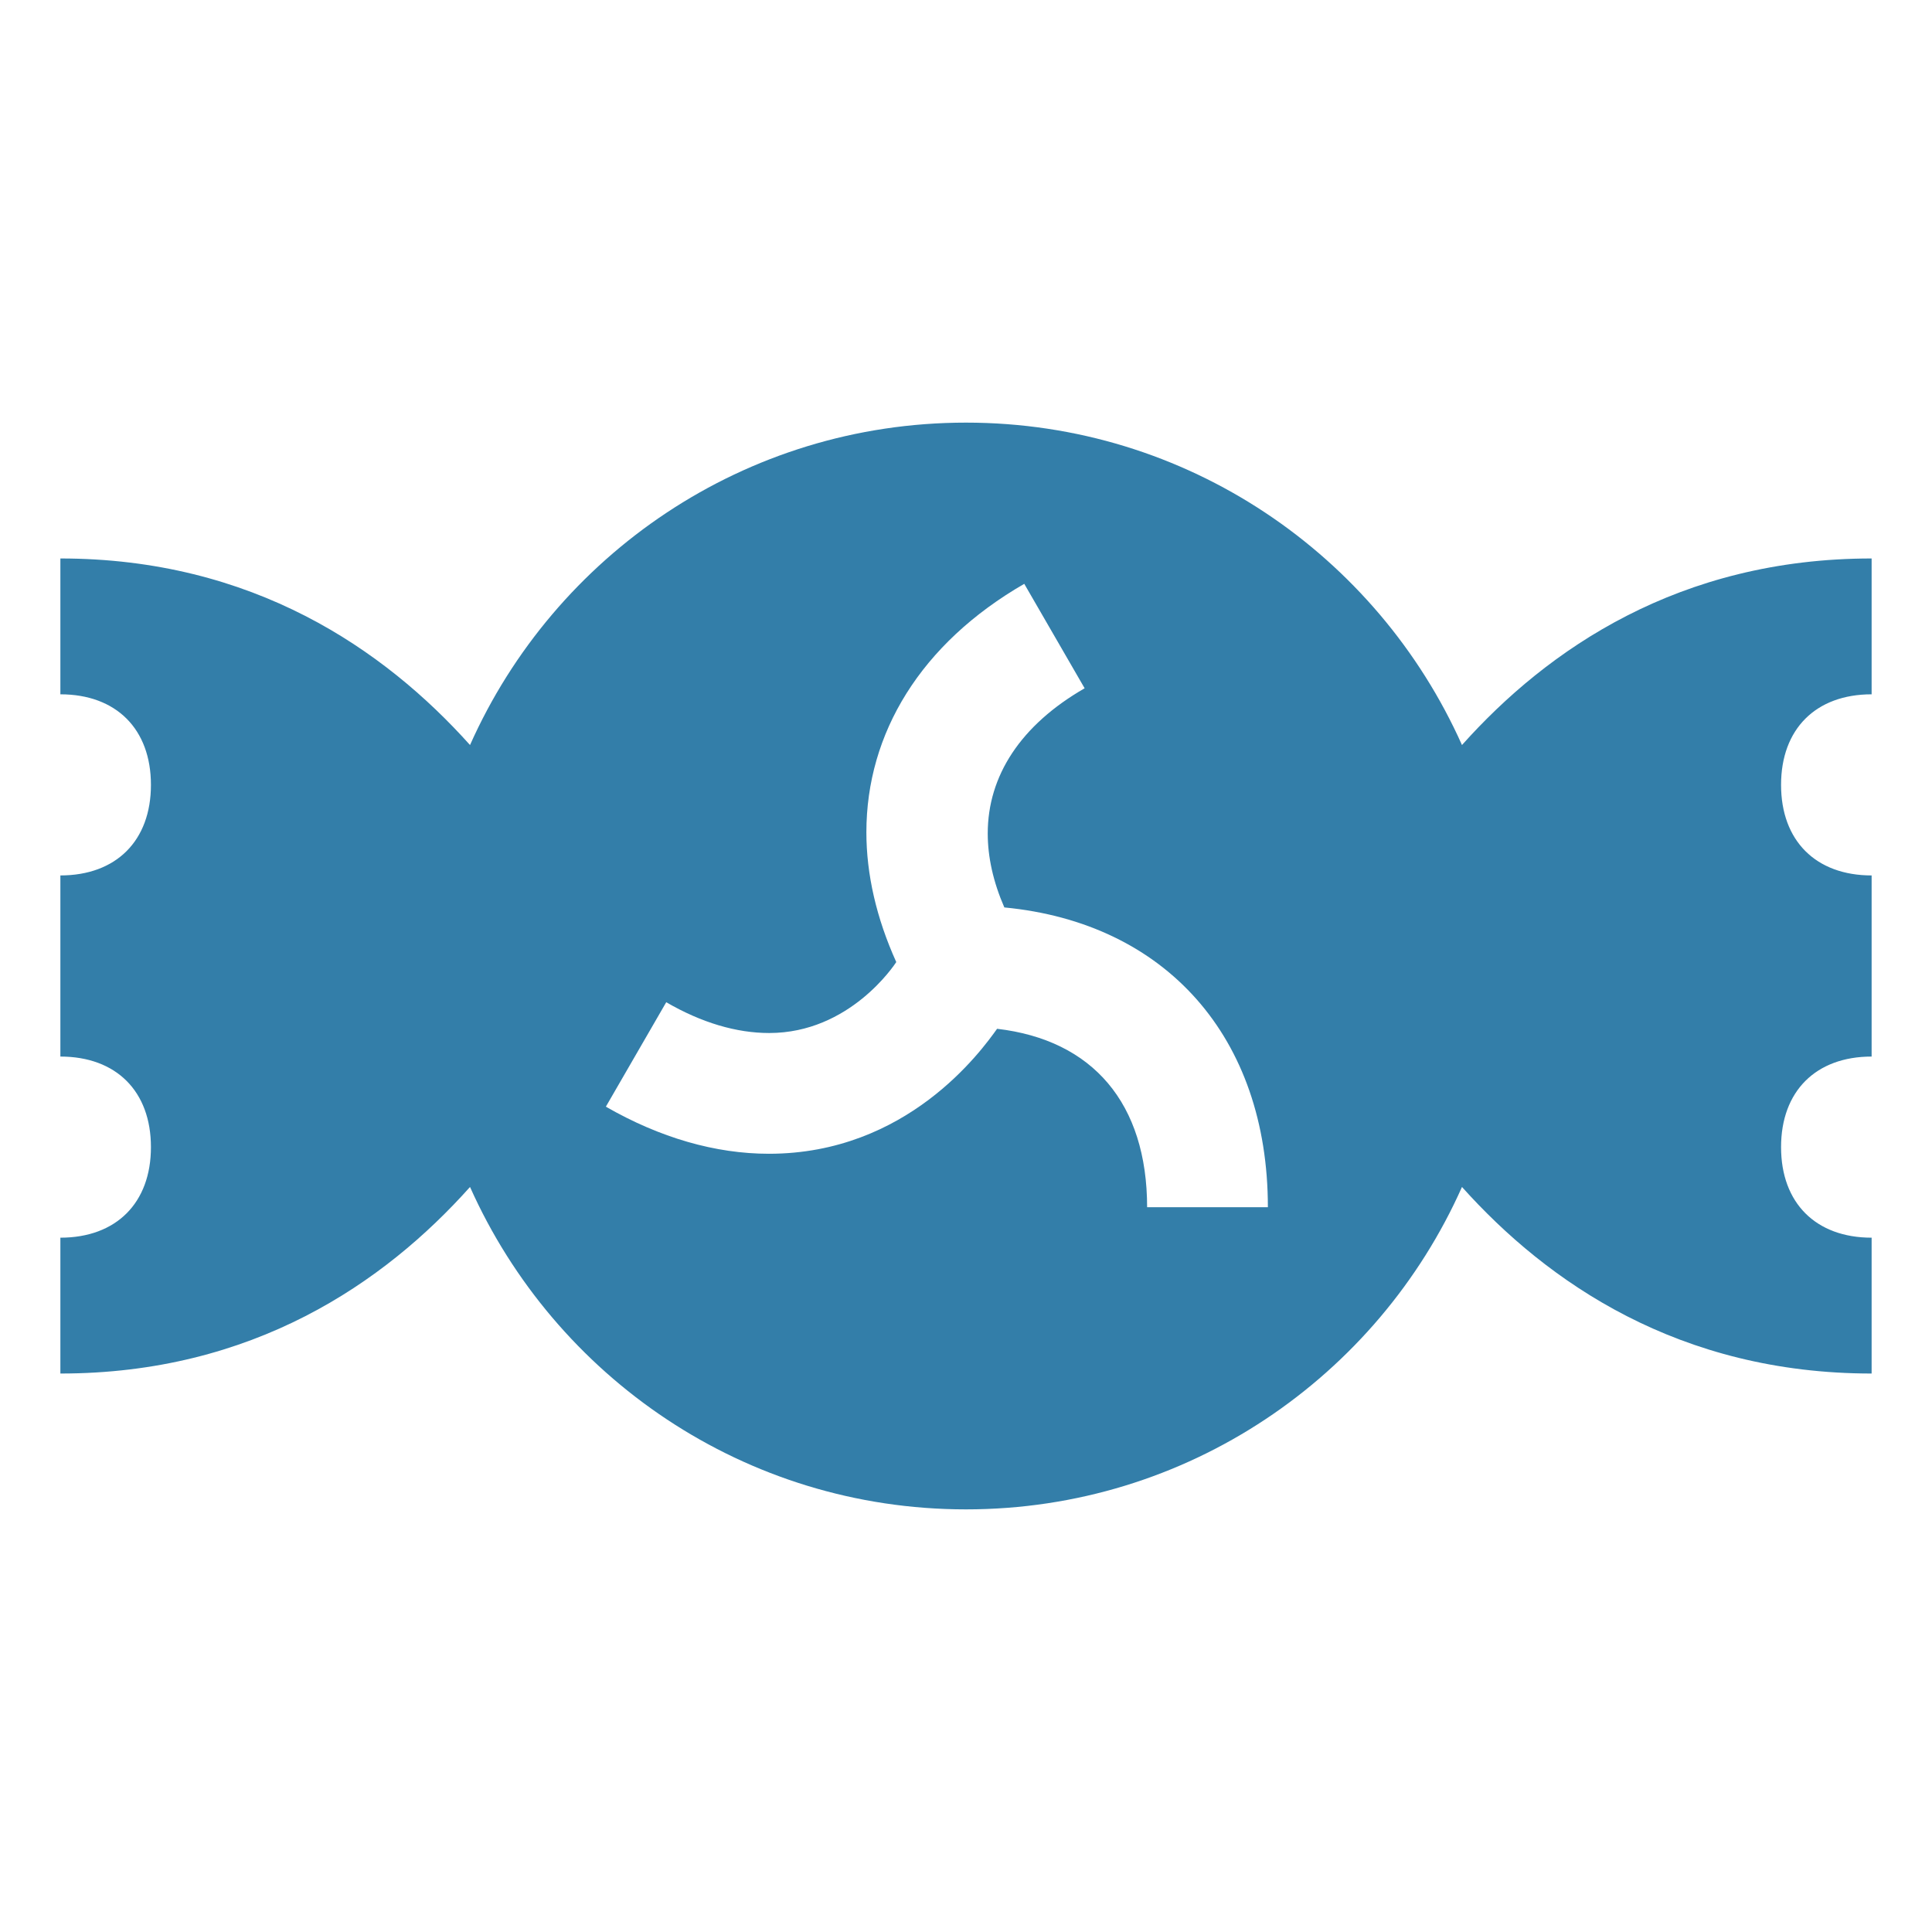
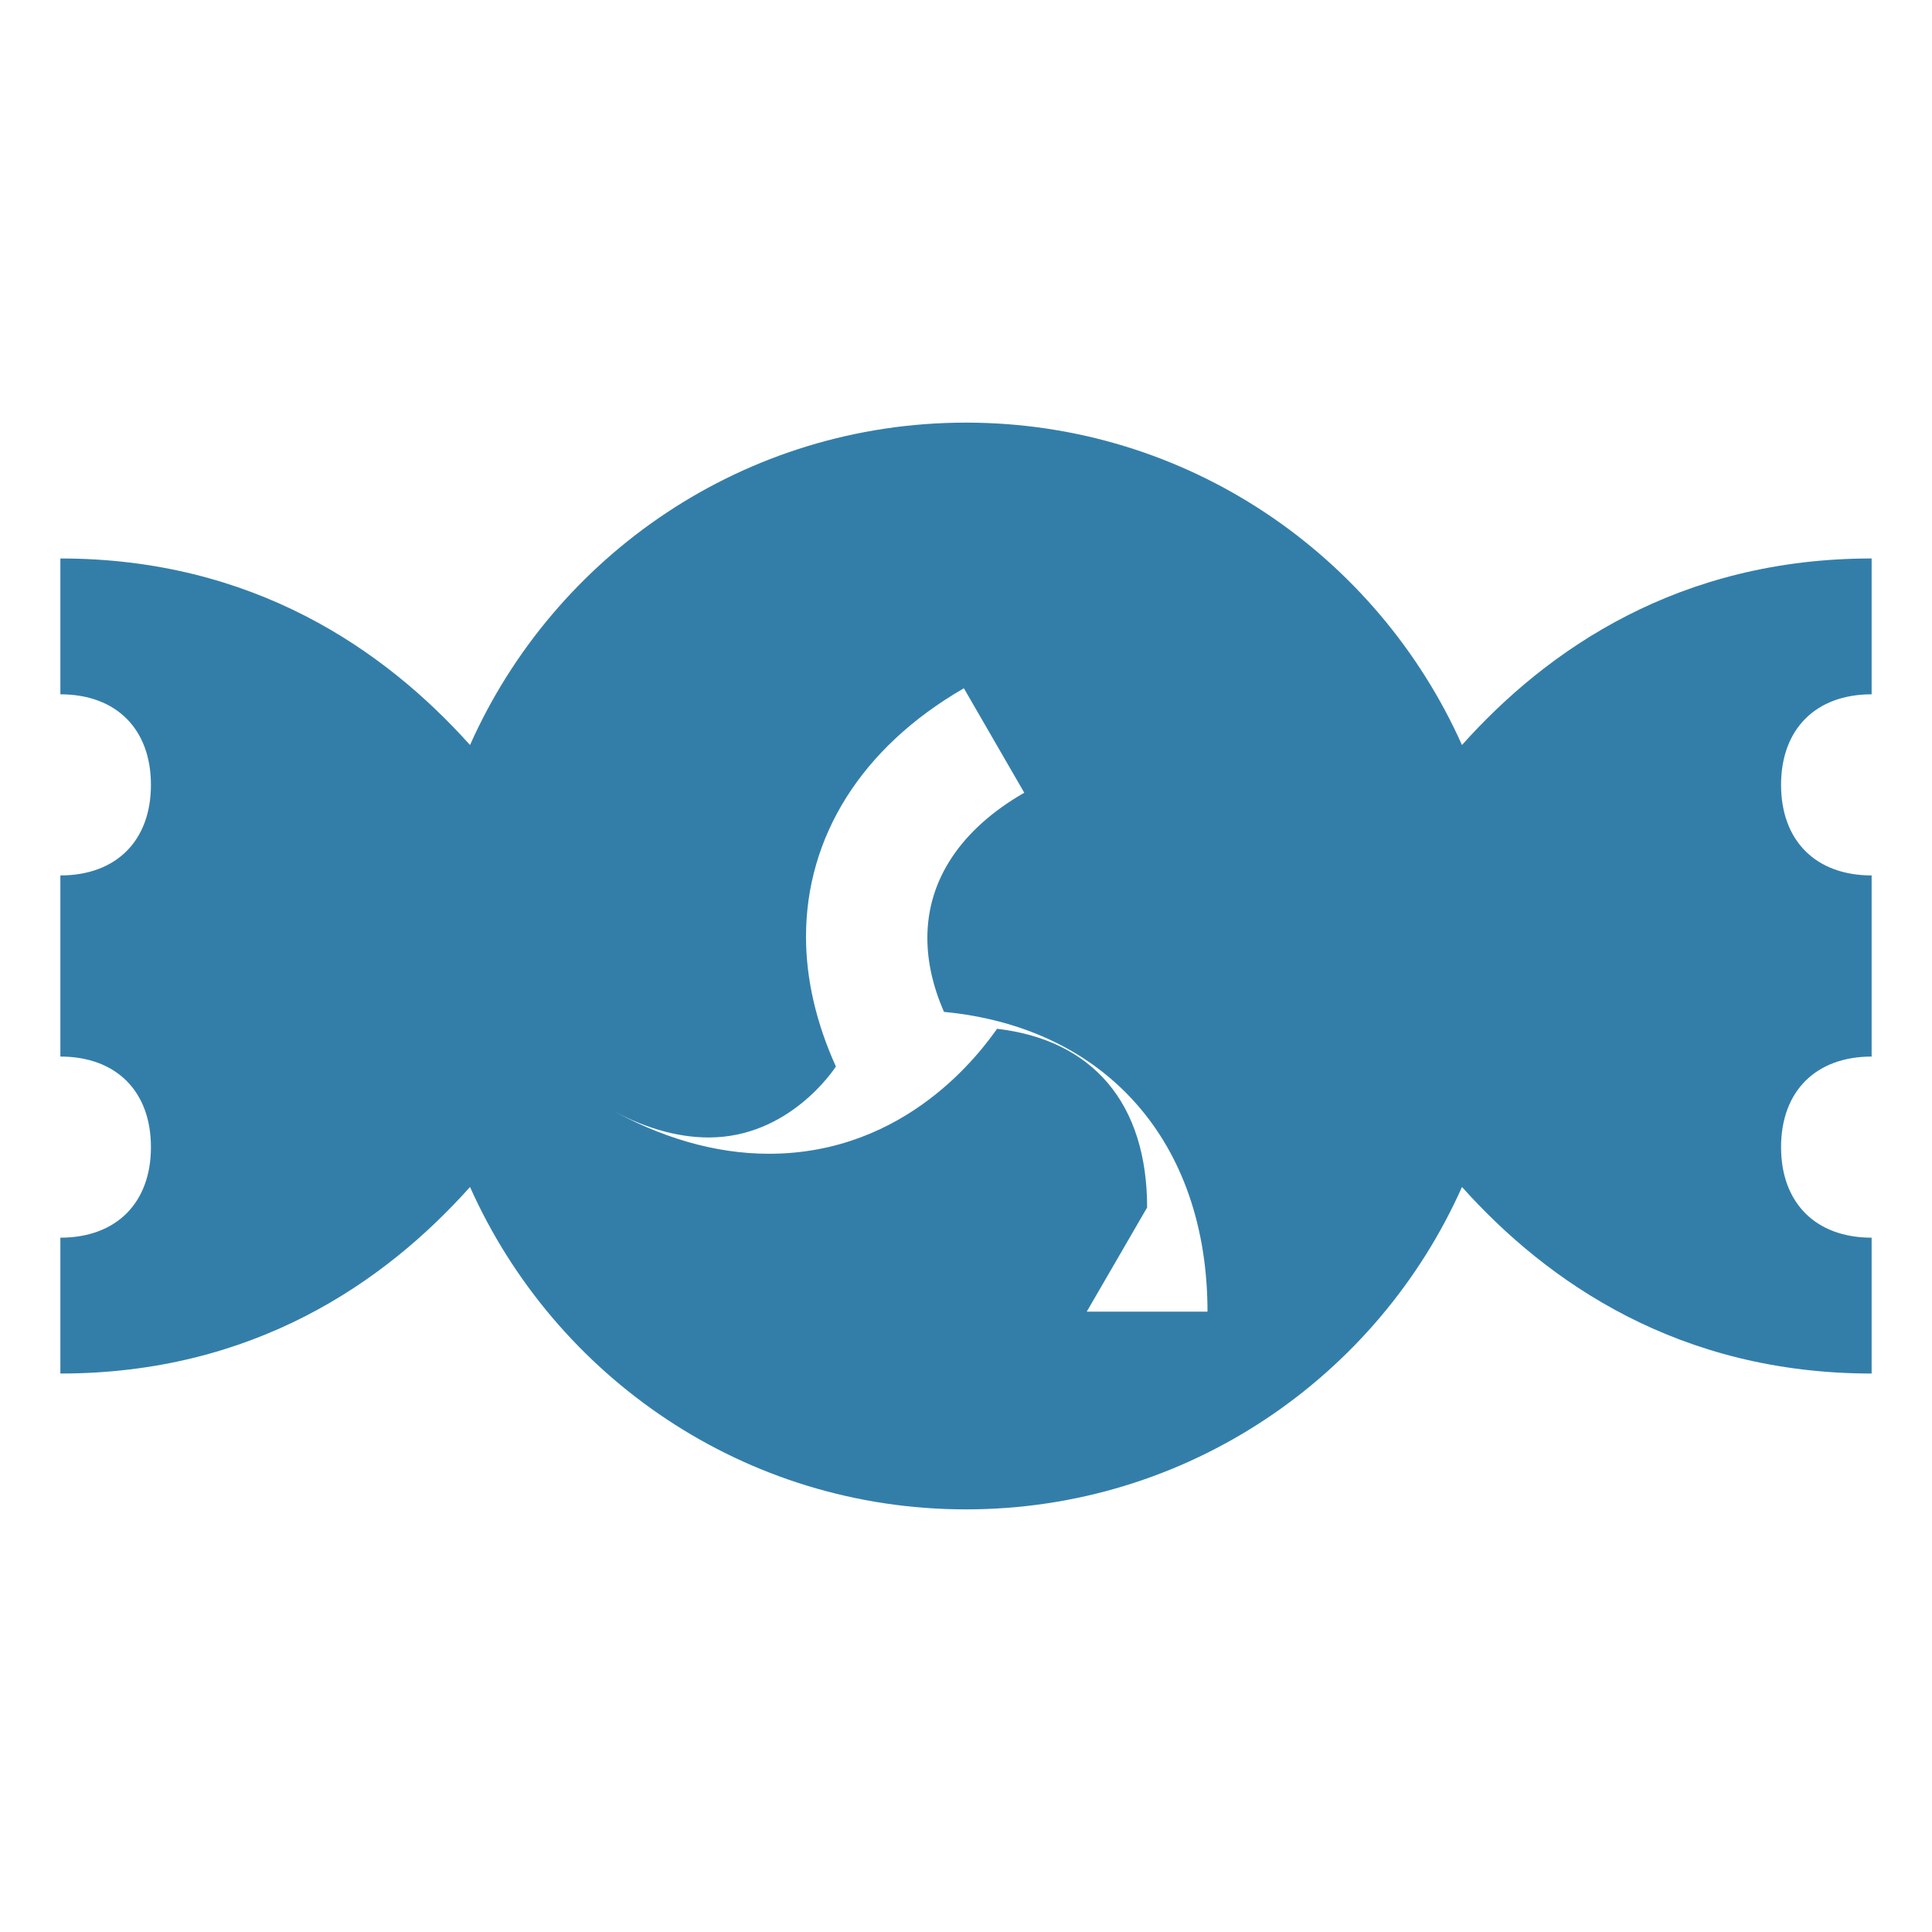
<svg xmlns="http://www.w3.org/2000/svg" viewBox="0 0 64 64">
  <defs fill="#337ea9" />
-   <path d="m62,23v-4.5c-6.37,0-10.73,3-13.57,6.18-2.81-6.29-9.1-10.68-16.43-10.68s-13.63,4.39-16.43,10.68c-2.84-3.17-7.2-6.18-13.57-6.18v4.5c1.85,0,3,1.15,3,3s-1.15,3-3,3v6c1.85,0,3,1.15,3,3s-1.15,3-3,3v4.5c6.37,0,10.73-3,13.57-6.18,2.81,6.29,9.1,10.68,16.43,10.68s13.63-4.39,16.43-10.68c2.84,3.17,7.2,6.18,13.57,6.18v-4.5c-1.85,0-3-1.15-3-3s1.15-3,3-3v-6c-1.85,0-3-1.15-3-3s1.15-3,3-3Zm-24,17c0-3.45-1.8-5.55-4.97-5.92-.53.74-2.98,4.14-7.56,4.14-1.77,0-3.61-.53-5.4-1.56l2-3.46c1.17.68,2.33,1.02,3.41,1.02,2.67,0,4.15-2.26,4.21-2.35-.66-1.46-.99-2.91-.99-4.3,0-3.28,1.8-6.25,5.23-8.23l2,3.46c-2.12,1.22-3.21,2.9-3.21,4.81,0,.78.18,1.6.55,2.45,5.35.51,8.73,4.3,8.73,9.93h-4Z" fill="#337ea9" />
+   <path d="m62,23v-4.5c-6.37,0-10.73,3-13.57,6.18-2.81-6.29-9.1-10.68-16.43-10.68s-13.63,4.39-16.43,10.68c-2.84-3.17-7.2-6.18-13.57-6.18v4.5c1.85,0,3,1.15,3,3s-1.15,3-3,3v6c1.85,0,3,1.15,3,3s-1.15,3-3,3v4.5c6.37,0,10.73-3,13.57-6.18,2.81,6.29,9.1,10.68,16.43,10.68s13.63-4.39,16.43-10.68c2.84,3.17,7.2,6.18,13.57,6.18v-4.5c-1.85,0-3-1.15-3-3s1.15-3,3-3v-6c-1.85,0-3-1.15-3-3s1.15-3,3-3Zm-24,17c0-3.45-1.8-5.55-4.97-5.92-.53.74-2.98,4.14-7.56,4.14-1.77,0-3.61-.53-5.4-1.56c1.17.68,2.33,1.02,3.41,1.02,2.67,0,4.15-2.26,4.21-2.35-.66-1.46-.99-2.91-.99-4.3,0-3.28,1.8-6.25,5.23-8.23l2,3.46c-2.12,1.22-3.21,2.9-3.21,4.81,0,.78.18,1.6.55,2.45,5.35.51,8.73,4.3,8.73,9.93h-4Z" fill="#337ea9" />
</svg>